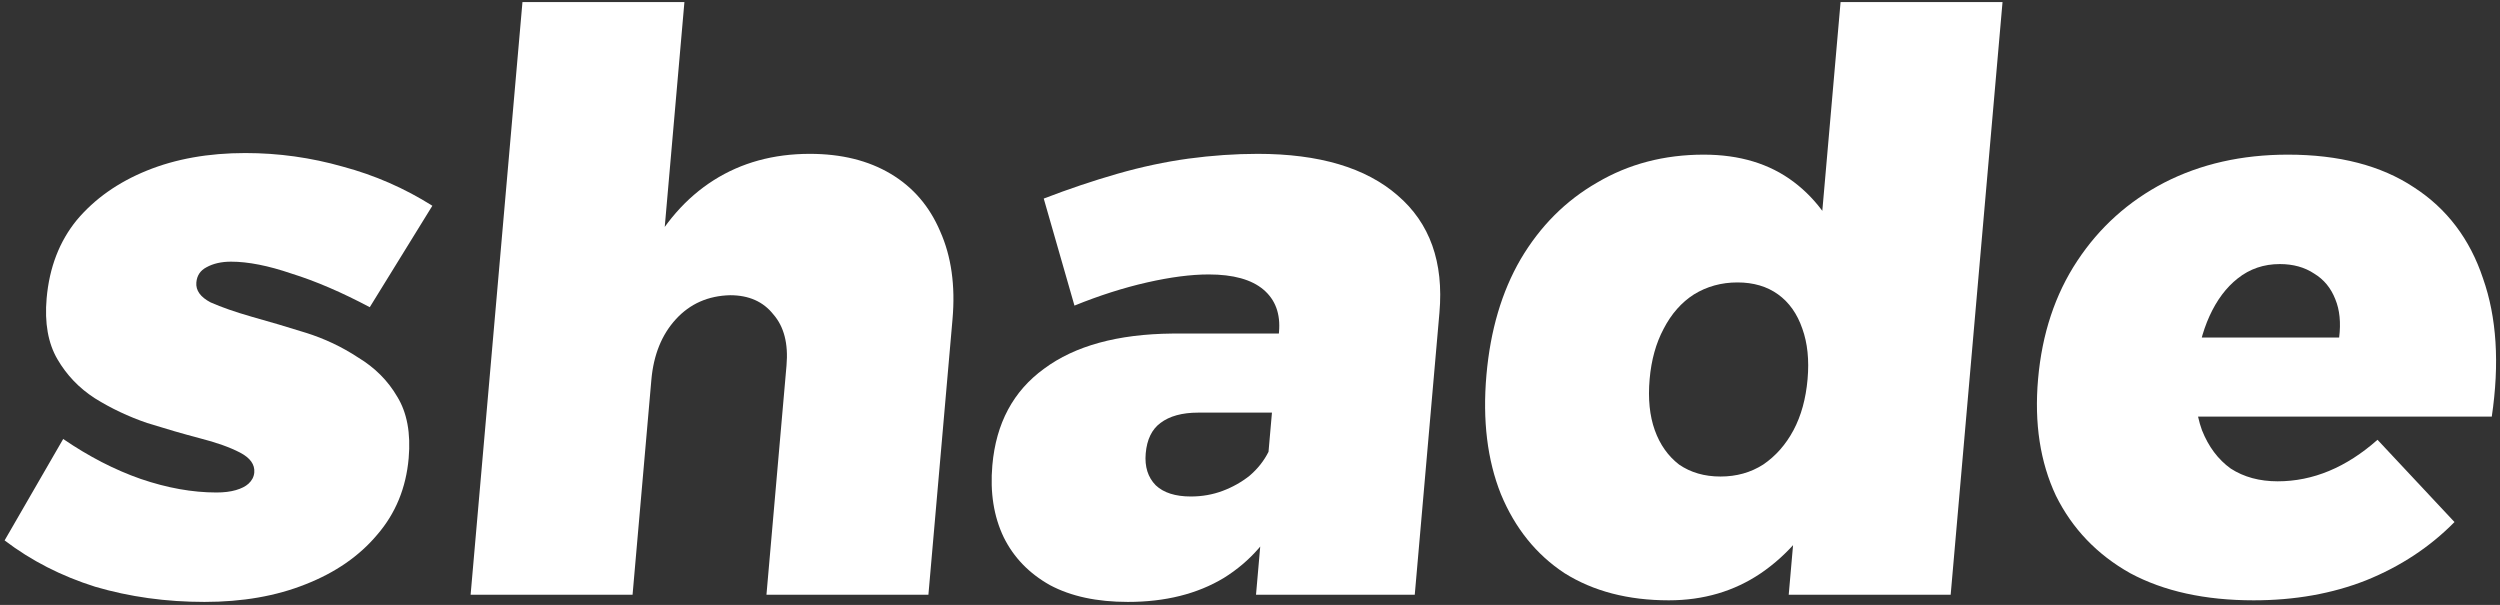
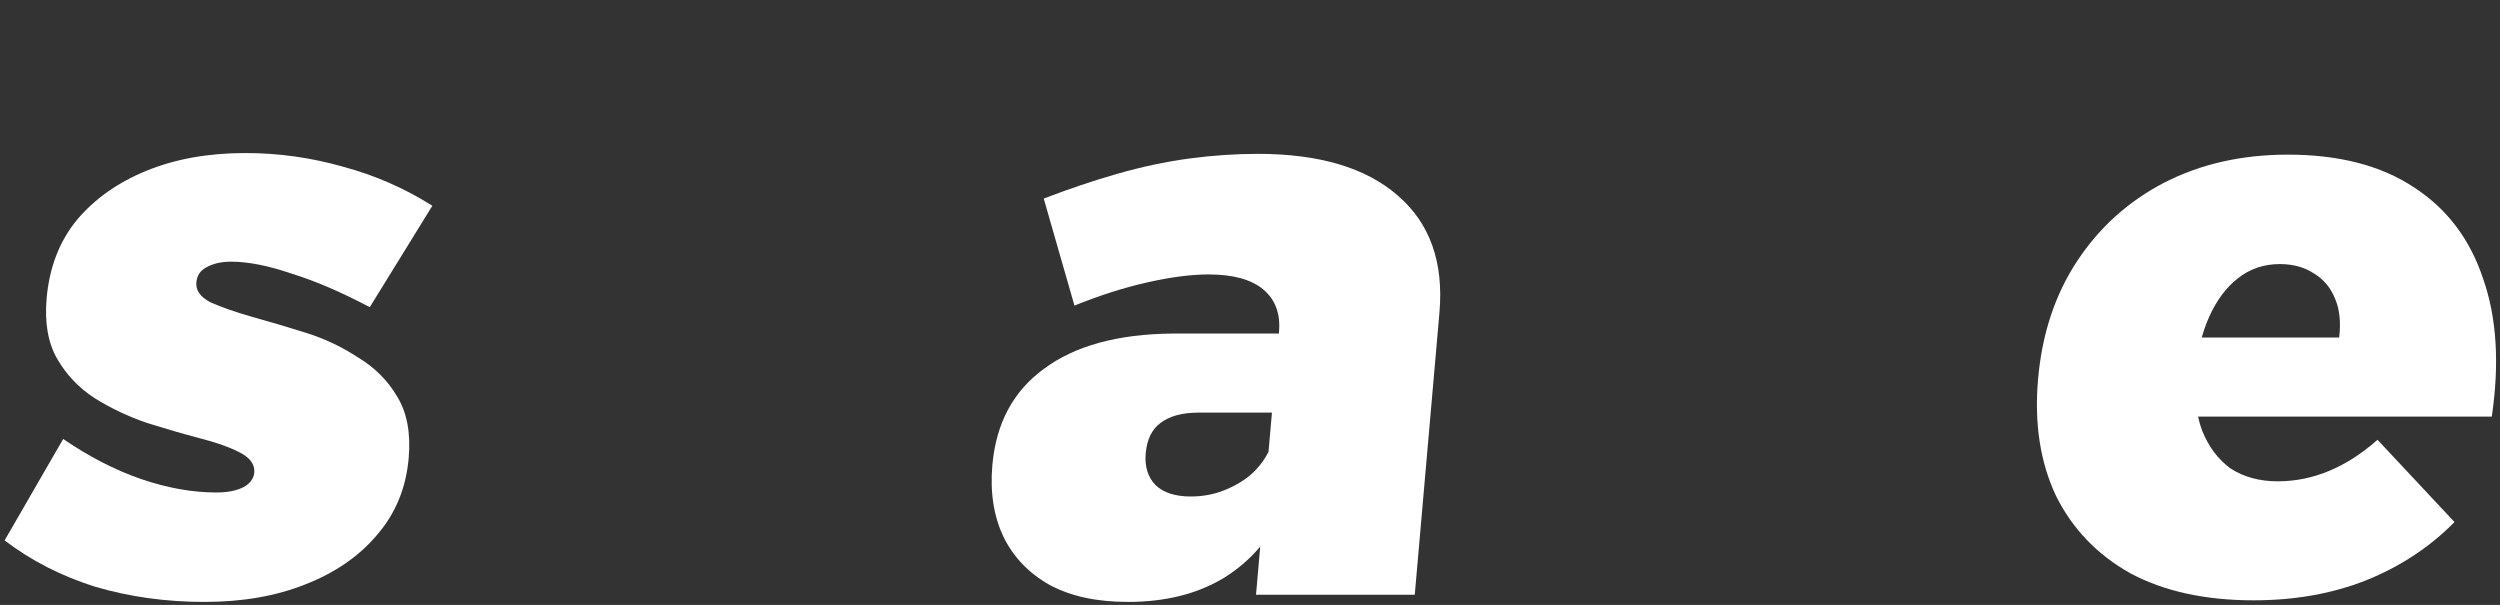
<svg xmlns="http://www.w3.org/2000/svg" width="343" height="83" viewBox="0 0 343 83" fill="none">
  <rect x="0" y="0" width="343" height="83" fill="#333333" stroke="none" />
  <path d="M50.732 42.147C46.877 40.102 43.308 38.568 40.024 37.545C36.82 36.449 34.045 35.901 31.698 35.901C30.378 35.901 29.256 36.157 28.331 36.668C27.486 37.107 27.022 37.801 26.939 38.75C26.843 39.846 27.497 40.759 28.899 41.49C30.382 42.147 32.267 42.805 34.557 43.462C36.919 44.12 39.385 44.85 41.955 45.654C44.525 46.458 46.919 47.59 49.138 49.051C51.436 50.439 53.223 52.229 54.498 54.42C55.846 56.612 56.37 59.425 56.07 62.858C55.712 66.949 54.268 70.456 51.739 73.378C49.284 76.3 46.006 78.565 41.905 80.172C37.878 81.779 33.261 82.583 28.054 82.583C22.774 82.583 17.775 81.889 13.056 80.501C8.417 79.04 4.276 76.921 0.632 74.145L8.67 60.228C12.199 62.639 15.742 64.465 19.3 65.707C22.932 66.949 26.398 67.57 29.698 67.57C30.724 67.57 31.614 67.461 32.366 67.242C33.119 67.022 33.694 66.73 34.093 66.365C34.571 65.927 34.836 65.415 34.887 64.831C34.983 63.735 34.33 62.822 32.927 62.091C31.524 61.361 29.675 60.703 27.379 60.119C25.157 59.534 22.761 58.84 20.192 58.037C17.628 57.16 15.234 56.028 13.009 54.64C10.857 53.252 9.143 51.462 7.869 49.27C6.594 47.078 6.103 44.302 6.397 40.942C6.768 36.705 8.144 33.125 10.527 30.203C12.982 27.281 16.187 25.016 20.141 23.409C24.095 21.802 28.602 20.998 33.662 20.998C38.209 20.998 42.664 21.619 47.029 22.861C51.4 24.03 55.497 25.82 59.319 28.23L50.732 42.147Z" fill="white" />
-   <path d="M107.909 50.147C108.171 47.152 107.569 44.814 106.103 43.134C104.716 41.38 102.739 40.504 100.173 40.504C97.16 40.577 94.68 41.672 92.735 43.791C90.79 45.91 89.667 48.686 89.367 52.119H84.306C84.875 45.617 86.318 40.029 88.633 35.353C91.022 30.678 94.119 27.135 97.923 24.724C101.728 22.313 106.123 21.108 111.11 21.108C115.436 21.108 119.133 22.021 122.2 23.847C125.267 25.674 127.53 28.304 128.99 31.737C130.523 35.171 131.088 39.189 130.685 43.791L127.378 81.597H105.158L107.909 50.147ZM71.681 0.287H93.901L86.788 81.597H64.568L71.681 0.287Z" fill="white" />
  <path d="M164.391 56.612C162.191 56.612 160.463 57.087 159.207 58.037C158.03 58.913 157.359 60.301 157.192 62.201C157.033 64.027 157.491 65.488 158.569 66.584C159.653 67.607 161.258 68.118 163.385 68.118C164.925 68.118 166.377 67.862 167.742 67.351C169.107 66.84 170.341 66.146 171.444 65.269C172.554 64.319 173.42 63.224 174.042 61.982L176.101 69.871C174.283 73.889 171.552 77.031 167.907 79.295C164.268 81.487 159.882 82.583 154.749 82.583C150.496 82.583 146.933 81.816 144.06 80.282C141.194 78.674 139.076 76.483 137.706 73.707C136.342 70.858 135.823 67.57 136.149 63.844C136.653 58.073 139.02 53.653 143.249 50.585C147.483 47.444 153.344 45.837 160.83 45.764H177.44L176.491 56.612H164.391ZM175.48 45.544C175.697 43.06 174.986 41.125 173.348 39.736C171.709 38.349 169.203 37.654 165.83 37.654C163.41 37.654 160.591 38.02 157.374 38.75C154.157 39.481 150.837 40.54 147.416 41.928L143.201 27.244C146.616 25.929 149.978 24.797 153.288 23.847C156.598 22.898 159.848 22.203 163.04 21.765C166.305 21.327 169.478 21.108 172.558 21.108C180.991 21.108 187.388 23.007 191.749 26.806C196.183 30.605 198.097 35.974 197.49 42.914L194.105 81.597H172.325L175.48 45.544Z" fill="white" />
-   <path d="M233.754 21.217C238.668 21.217 242.776 22.459 246.078 24.943C249.381 27.427 251.824 30.933 253.408 35.463C254.992 39.992 255.512 45.362 254.969 51.571C254.419 57.854 252.99 63.297 250.68 67.899C248.371 72.501 245.344 76.081 241.601 78.638C237.937 81.122 233.721 82.364 228.955 82.364C223.381 82.364 218.613 81.122 214.651 78.638C210.768 76.081 207.857 72.465 205.92 67.789C204.056 63.114 203.395 57.671 203.938 51.462C204.475 45.325 206.039 40.029 208.628 35.572C211.298 31.043 214.795 27.537 219.119 25.053C223.449 22.496 228.328 21.217 233.754 21.217ZM238.38 38.75C236.18 38.75 234.189 39.298 232.407 40.394C230.697 41.49 229.313 43.06 228.254 45.106C227.202 47.078 226.56 49.38 226.33 52.01C226.094 54.713 226.329 57.05 227.037 59.023C227.744 60.995 228.853 62.566 230.365 63.735C231.955 64.831 233.851 65.379 236.051 65.379C238.251 65.379 240.205 64.831 241.915 63.735C243.63 62.566 245.014 60.995 246.067 59.023C247.119 57.05 247.764 54.713 248 52.01C248.23 49.38 247.992 47.078 247.284 45.106C246.583 43.06 245.474 41.49 243.957 40.394C242.439 39.298 240.58 38.75 238.38 38.75ZM252.526 0.287H274.746L267.632 81.597H245.412L252.526 0.287Z" fill="white" />
  <path d="M320.931 46.311C321.184 44.266 321.007 42.513 320.402 41.051C319.802 39.517 318.841 38.349 317.518 37.545C316.202 36.668 314.627 36.23 312.793 36.23C310.593 36.23 308.666 36.887 307.011 38.202C305.435 39.444 304.149 41.161 303.15 43.353C302.152 45.544 301.531 48.028 301.288 50.804C301.007 54.019 301.281 56.758 302.109 59.023C303.011 61.288 304.324 63.041 306.049 64.283C307.853 65.452 310.002 66.036 312.496 66.036C317.336 66.036 321.902 64.137 326.194 60.338L336.757 71.625C333.376 75.058 329.33 77.725 324.617 79.624C319.984 81.451 314.844 82.364 309.197 82.364C302.524 82.364 296.876 81.122 292.253 78.638C287.71 76.081 284.317 72.538 282.073 68.009C279.909 63.406 279.092 58.073 279.623 52.01C280.166 45.8 281.959 40.394 285.002 35.792C288.044 31.189 292.024 27.61 296.941 25.053C301.932 22.496 307.58 21.217 313.887 21.217C320.927 21.217 326.699 22.715 331.204 25.71C335.715 28.632 338.87 32.796 340.671 38.202C342.551 43.535 342.951 49.855 341.872 57.16H297.762L298.711 46.311H320.931Z" fill="white" />
</svg>